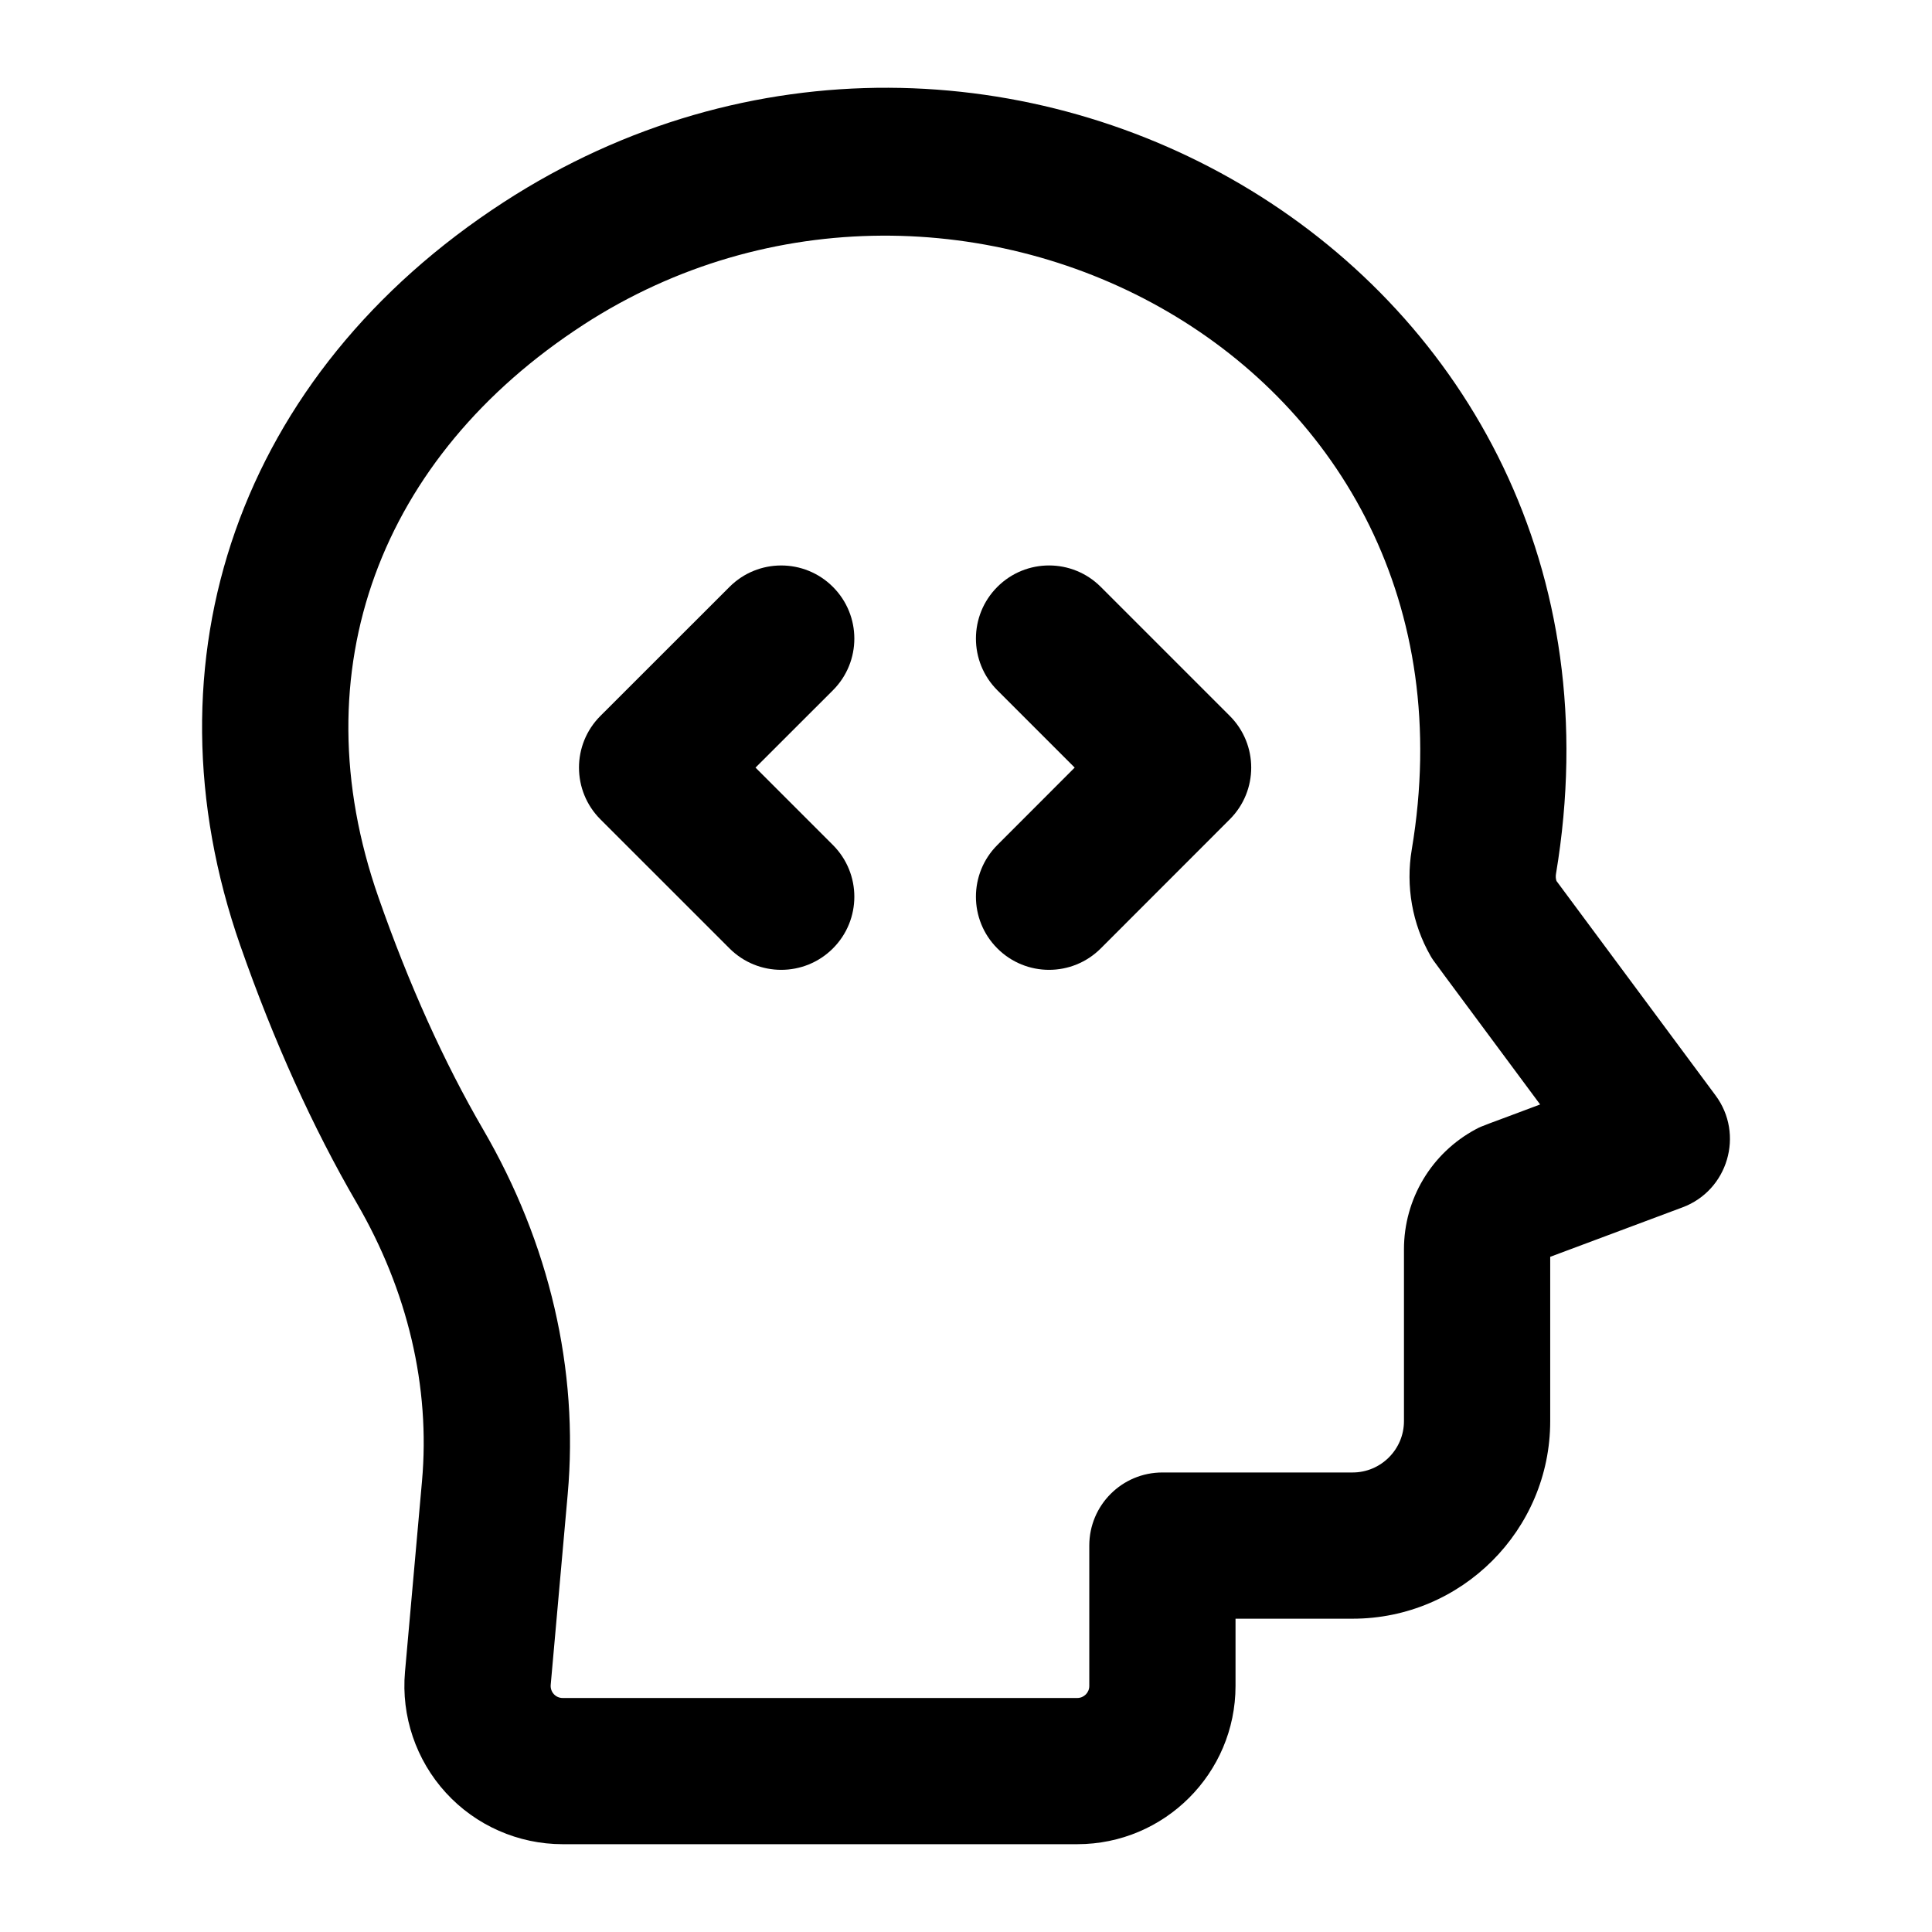
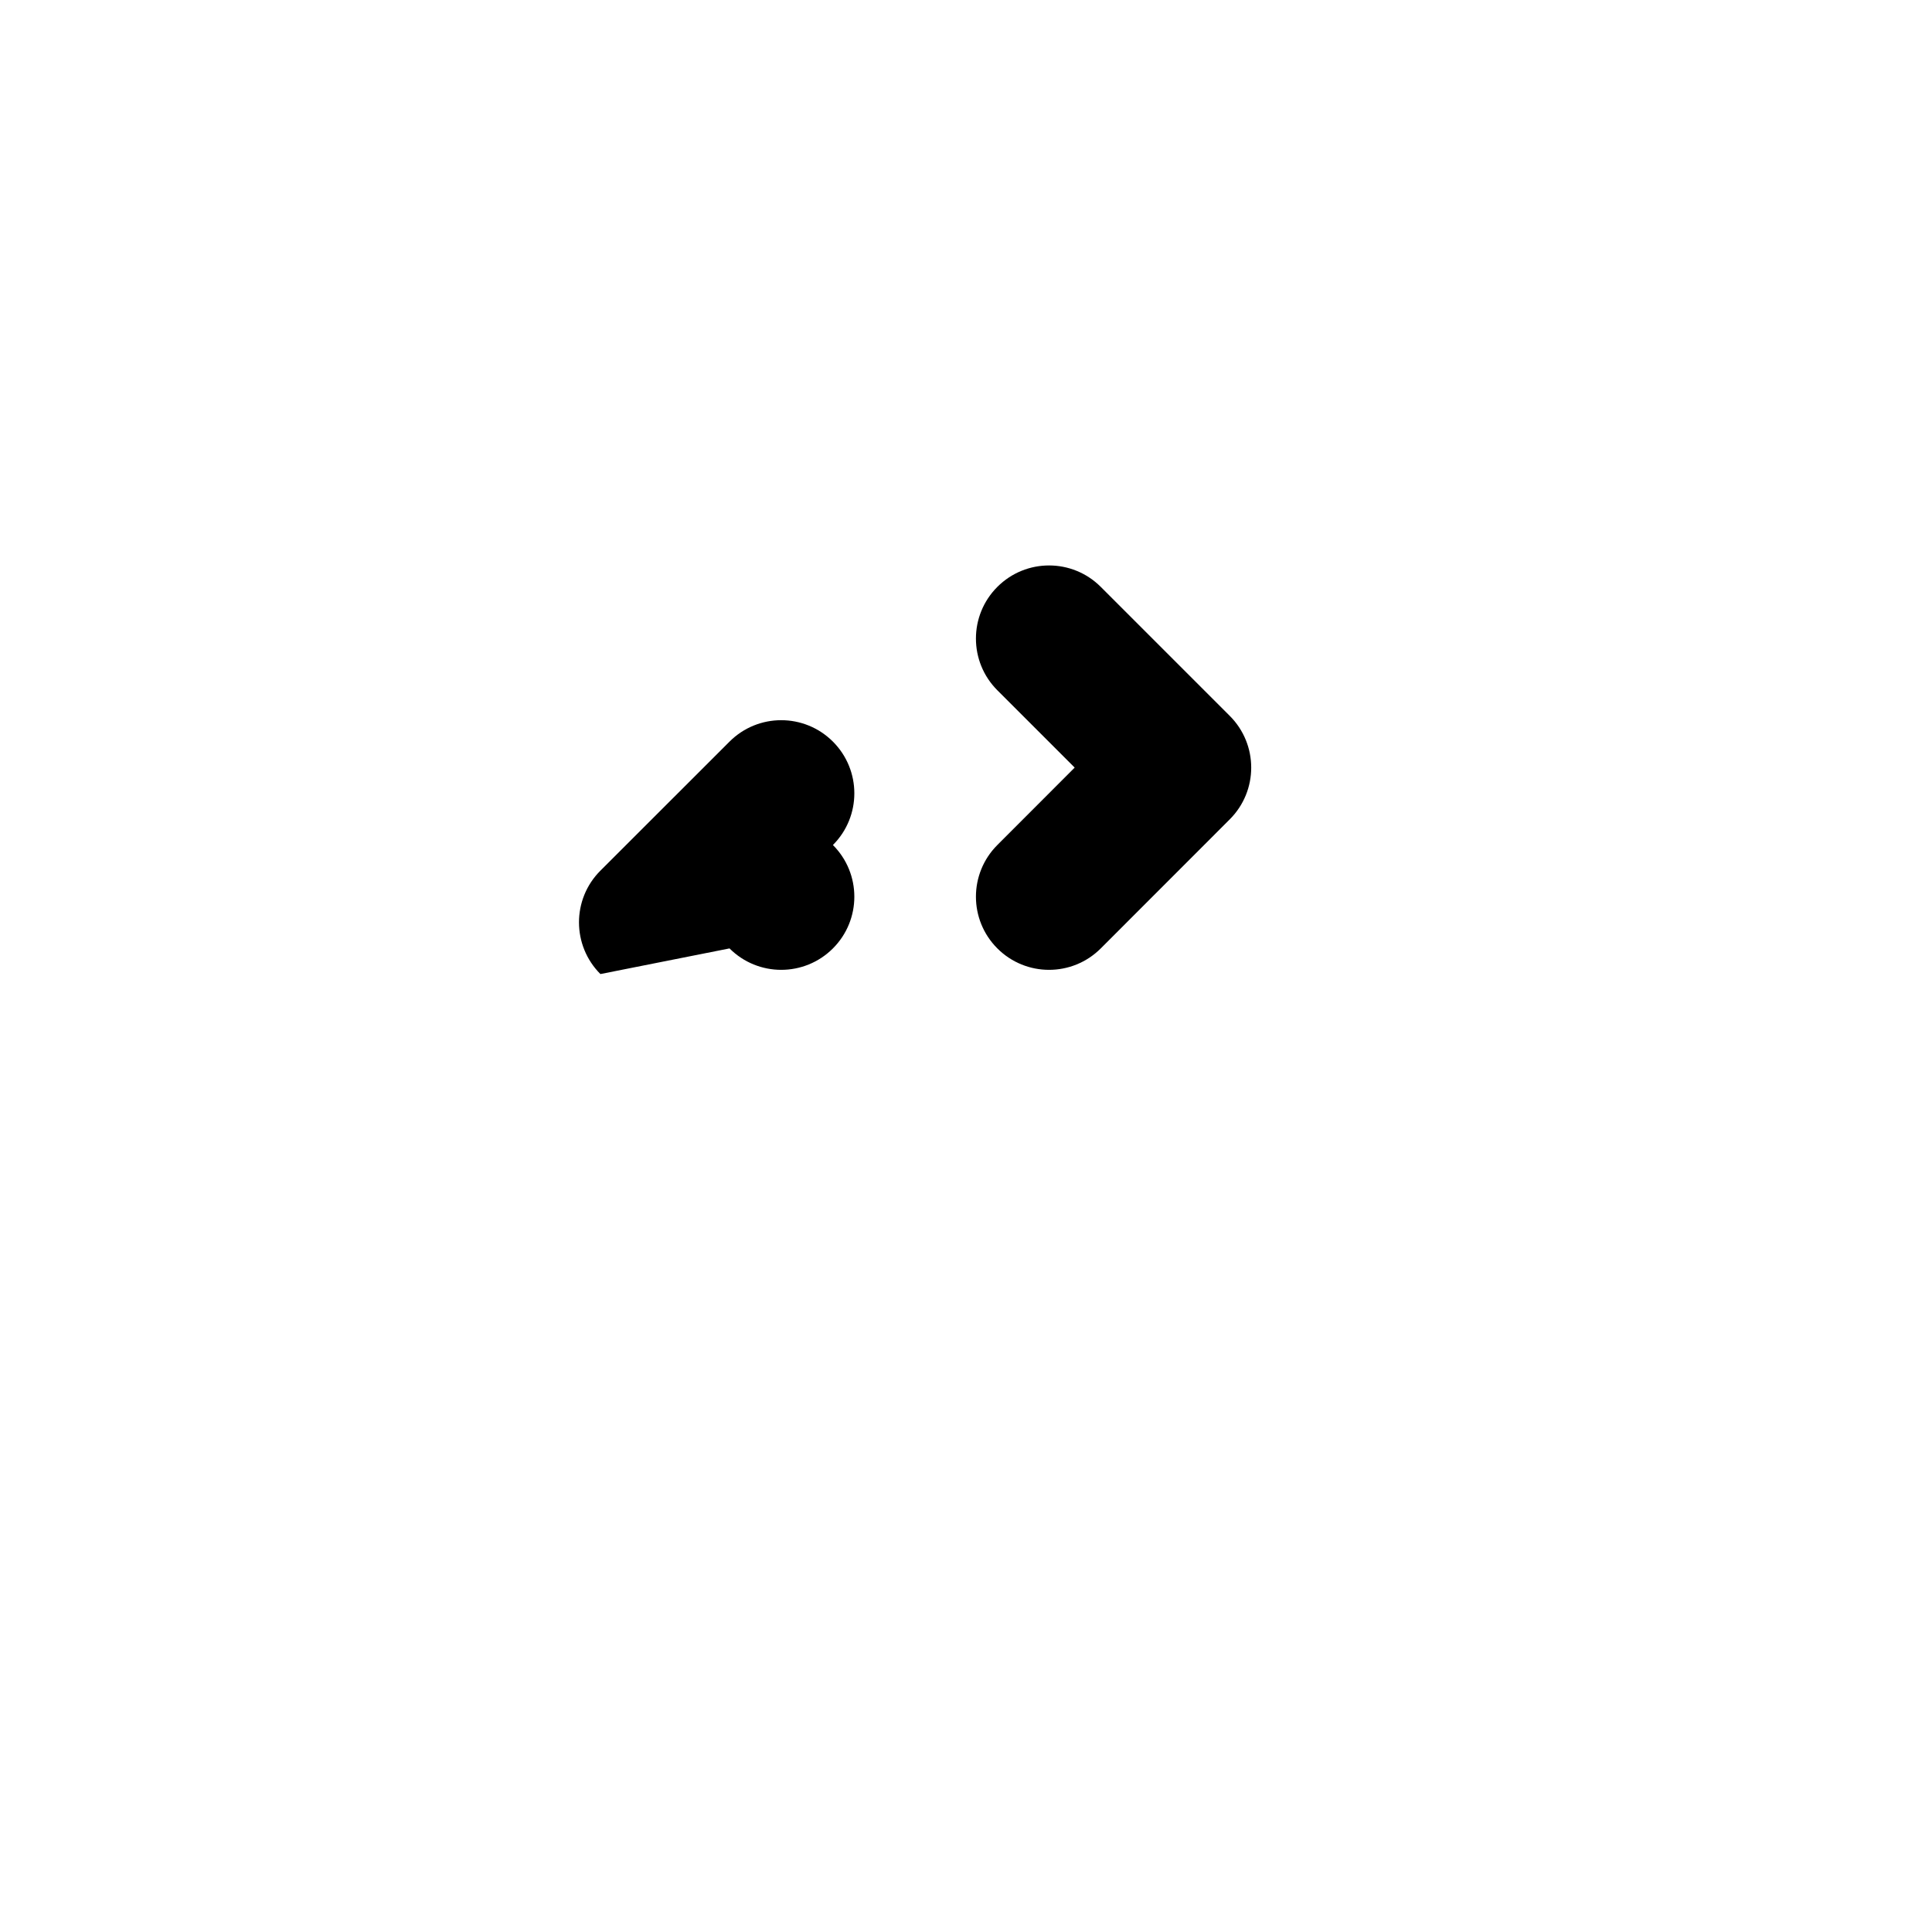
<svg xmlns="http://www.w3.org/2000/svg" fill="#000000" width="800px" height="800px" version="1.1" viewBox="144 144 512 512">
  <g>
-     <path d="m207.71 394.66c8.836 25.281 19.207 48.18 30.789 68.086 13.566 23.312 19.566 48.82 17.332 73.801l-4.504 50.523c-1.039 11.695 2.914 23.371 10.844 32.035 7.91 8.668 19.188 13.625 30.922 13.625h136.4c23.125 0 41.934-18.809 41.934-41.934v-17.824h31.035c28.875 0 52.359-23.484 52.359-52.359v-43.543l35.027-13.094c12.07-4.477 16.469-19.359 8.781-29.691l-42.141-56.809c-0.207-0.586-0.246-1.211-0.133-1.91 27.012-161.62-149.46-261.88-278.84-178.01-70.148 45.508-96.336 121.24-69.809 197.11zm90.887-164.59c98.684-63.984 241.43 8.562 219.53 139.09-1.629 9.688 0.133 19.699 4.977 28.156 0.883 1.547-0.434-0.434 29.047 39.379-14.742 5.566-15.25 5.578-17.051 6.566-11.75 6.301-19.035 18.488-19.035 31.828v45.527c0 7.492-6.113 13.605-13.605 13.605h-50.41c-10.711 0-19.379 8.668-19.379 19.379v37.203c0 1.762-1.418 3.18-3.18 3.18h-136.39c-1.895 0-3.312-1.621-3.16-3.465l4.504-50.523c2.953-33-4.805-66.457-22.441-96.734-10.352-17.789-19.66-38.434-27.684-61.387-21.156-60.367 0.562-116.93 54.285-151.8z" />
    <path d="m408.31 395.34c7.57 7.57 19.832 7.57 27.402 0l34.195-34.215c7.57-7.57 7.57-19.832 0-27.402l-34.195-34.195c-7.57-7.57-19.832-7.57-27.402 0s-7.57 19.832 0 27.402l20.492 20.492-20.492 20.512c-7.57 7.574-7.57 19.836 0 27.406z" />
-     <path d="m337.33 395.34c7.57 7.57 19.832 7.57 27.402 0s7.57-19.832 0-27.402l-20.512-20.512 20.512-20.492c7.57-7.57 7.57-19.832 0-27.402-7.57-7.57-19.832-7.57-27.402 0l-34.215 34.195c-7.598 7.598-7.535 19.867 0 27.402z" />
+     <path d="m337.33 395.34c7.57 7.57 19.832 7.57 27.402 0s7.57-19.832 0-27.402c7.57-7.57 7.57-19.832 0-27.402-7.57-7.57-19.832-7.57-27.402 0l-34.215 34.195c-7.598 7.598-7.535 19.867 0 27.402z" />
  </g>
</svg>